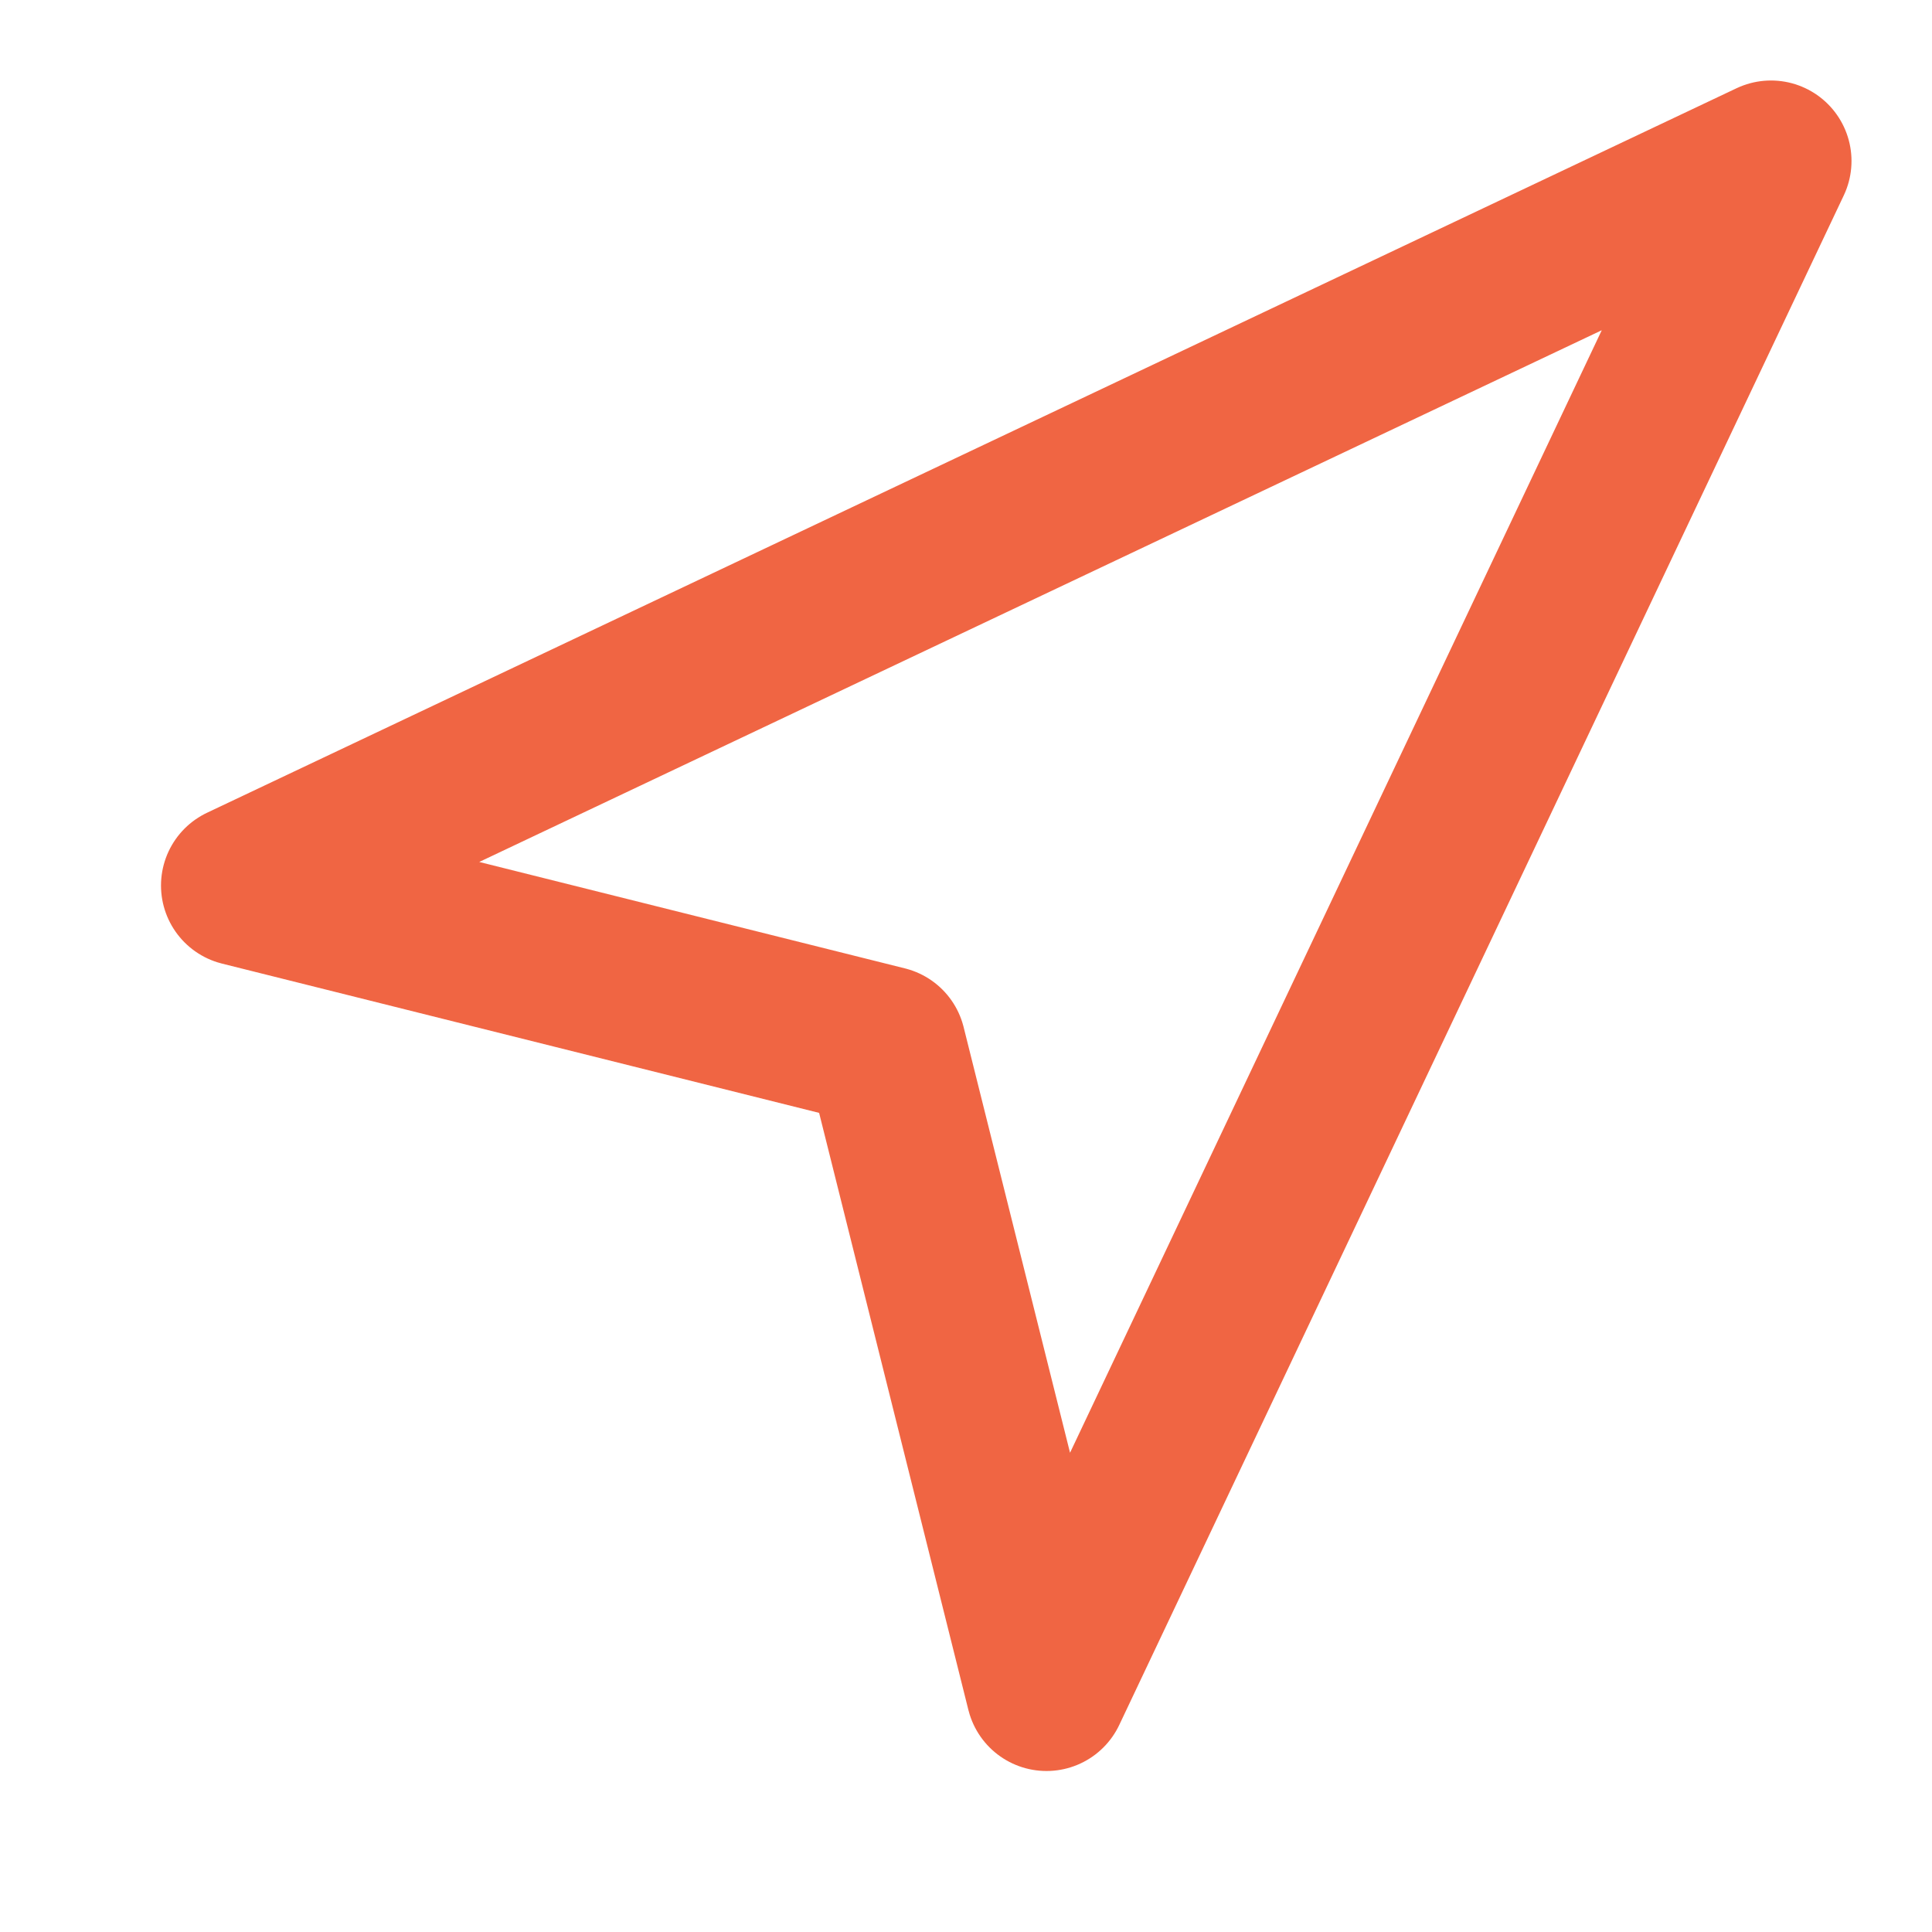
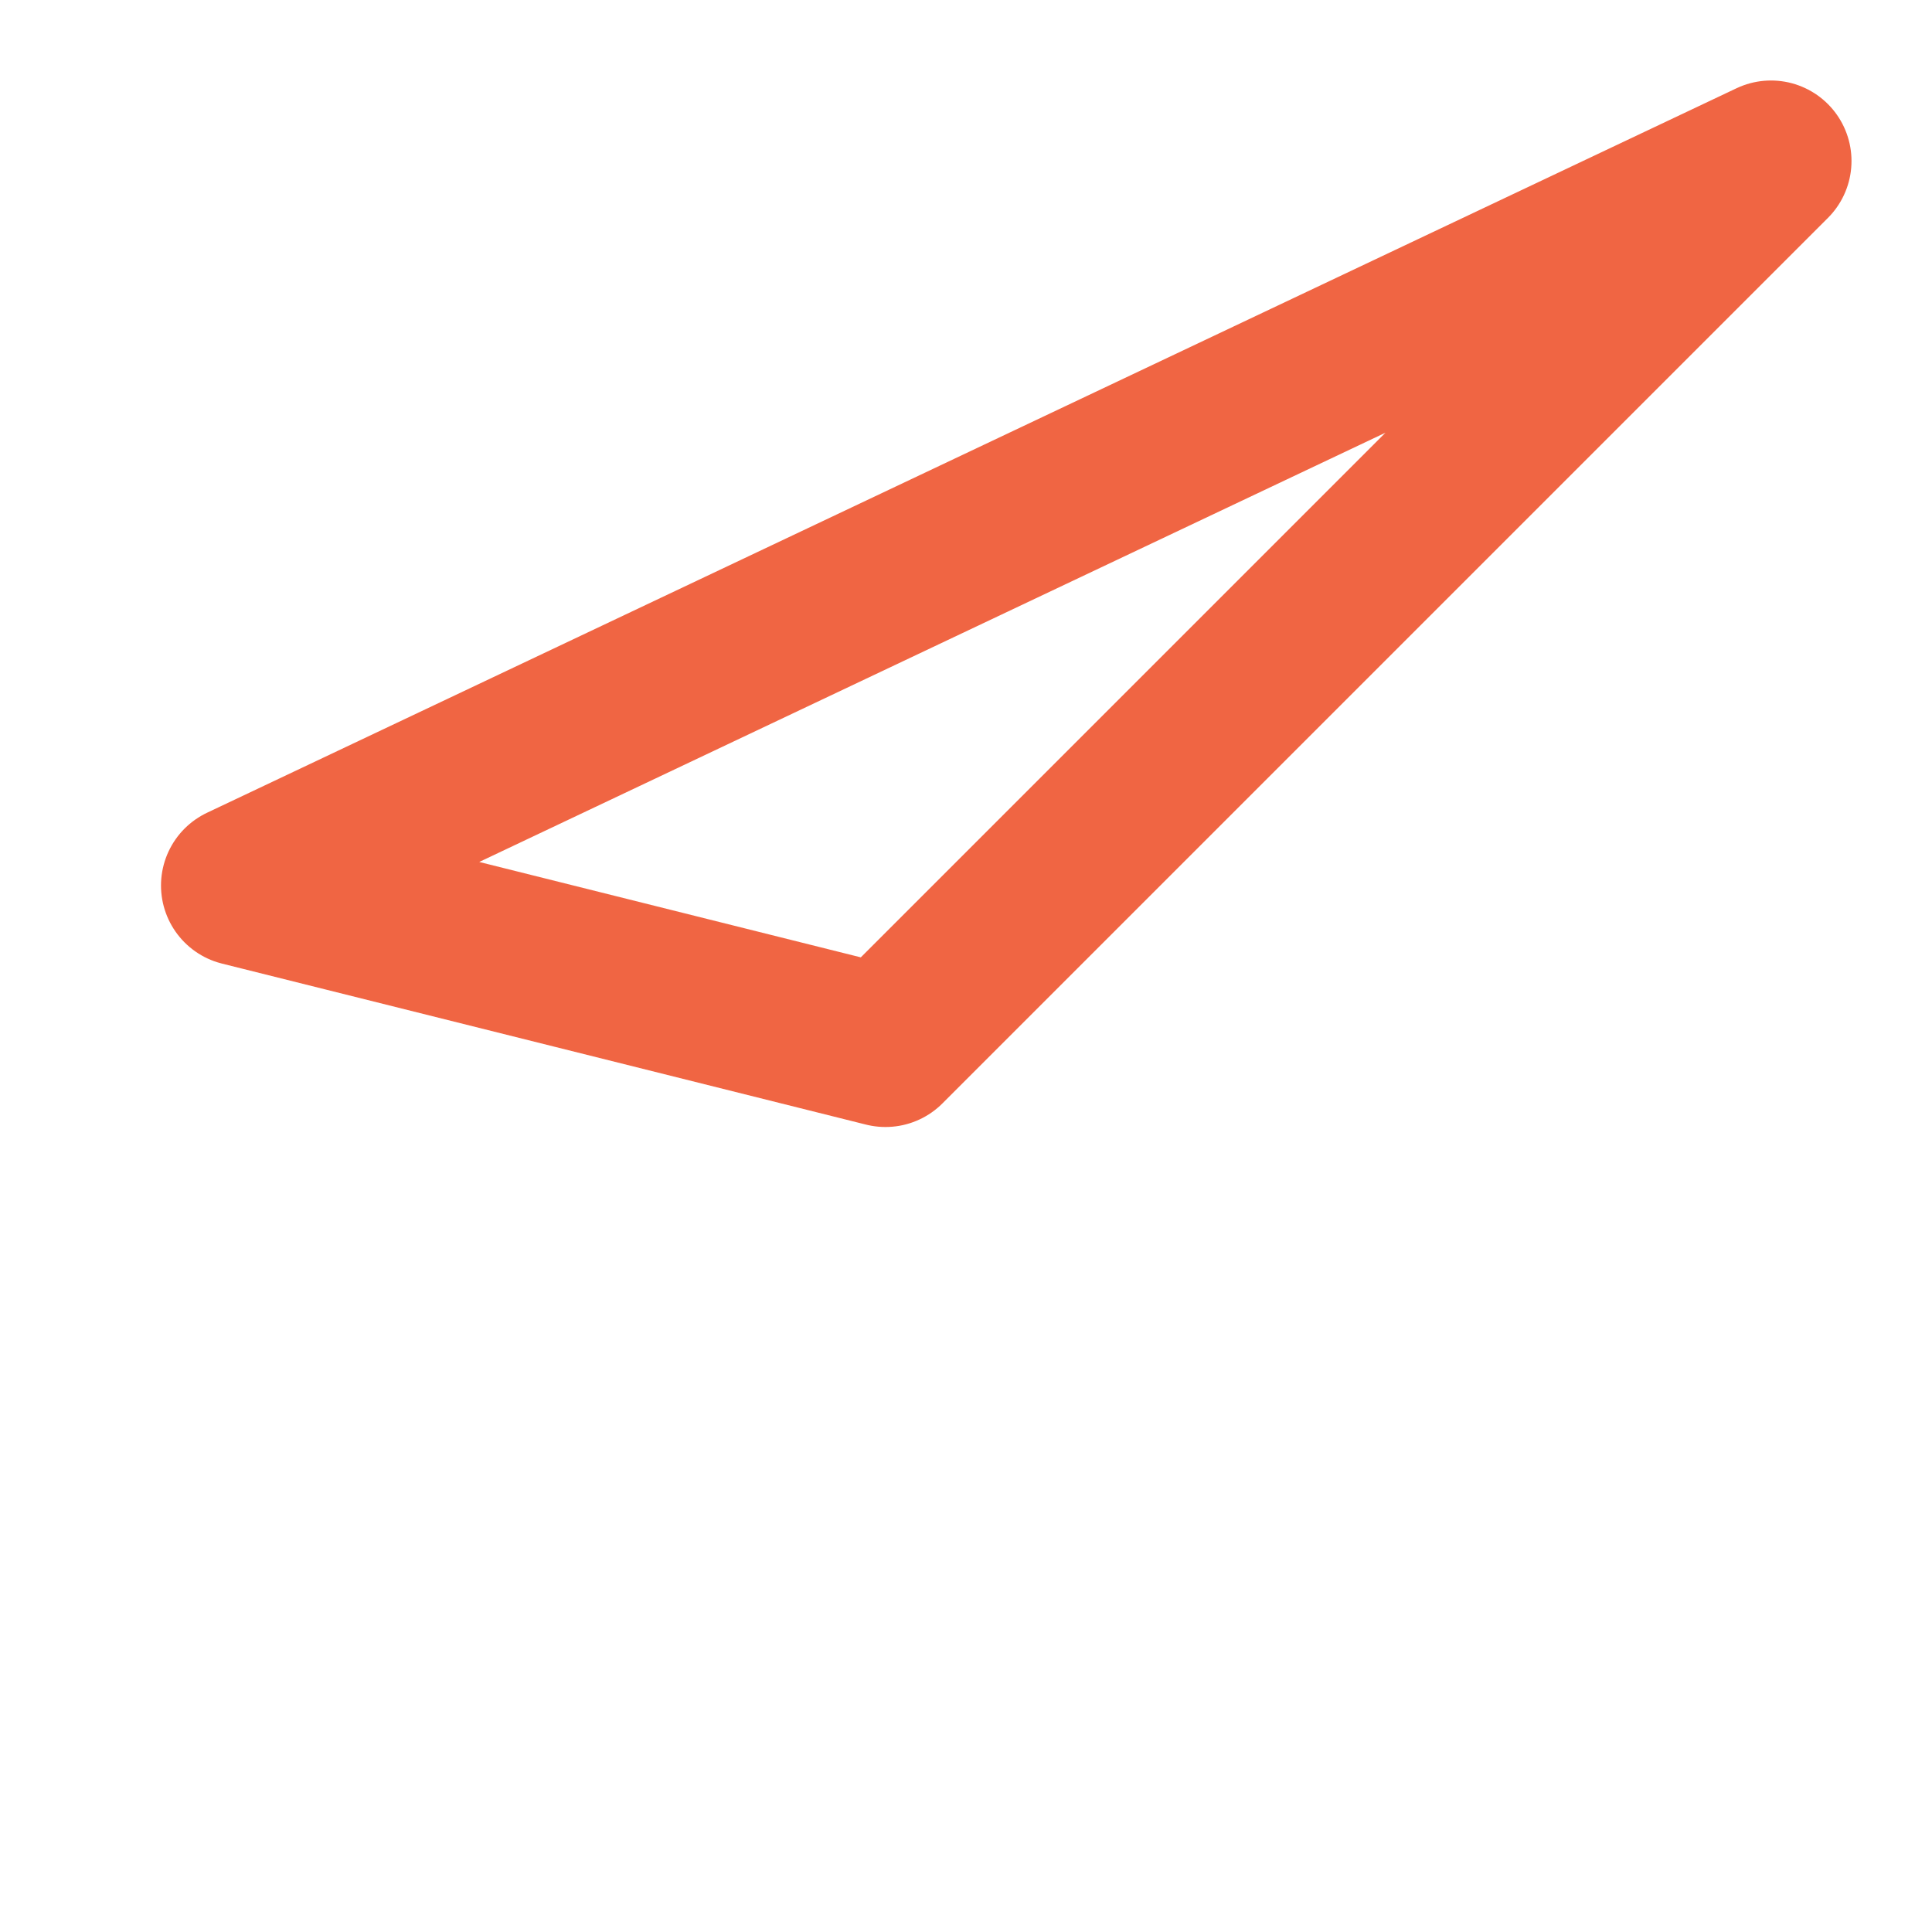
<svg xmlns="http://www.w3.org/2000/svg" width="24" height="24" viewBox="0 0 24 24" fill="none">
-   <path d="M3 11L22 2L13 21L11 13L3 11Z" stroke="#F06543" stroke-width="2" stroke-linecap="round" stroke-linejoin="round" />
+   <path d="M3 11L22 2L11 13L3 11Z" stroke="#F06543" stroke-width="2" stroke-linecap="round" stroke-linejoin="round" />
</svg>